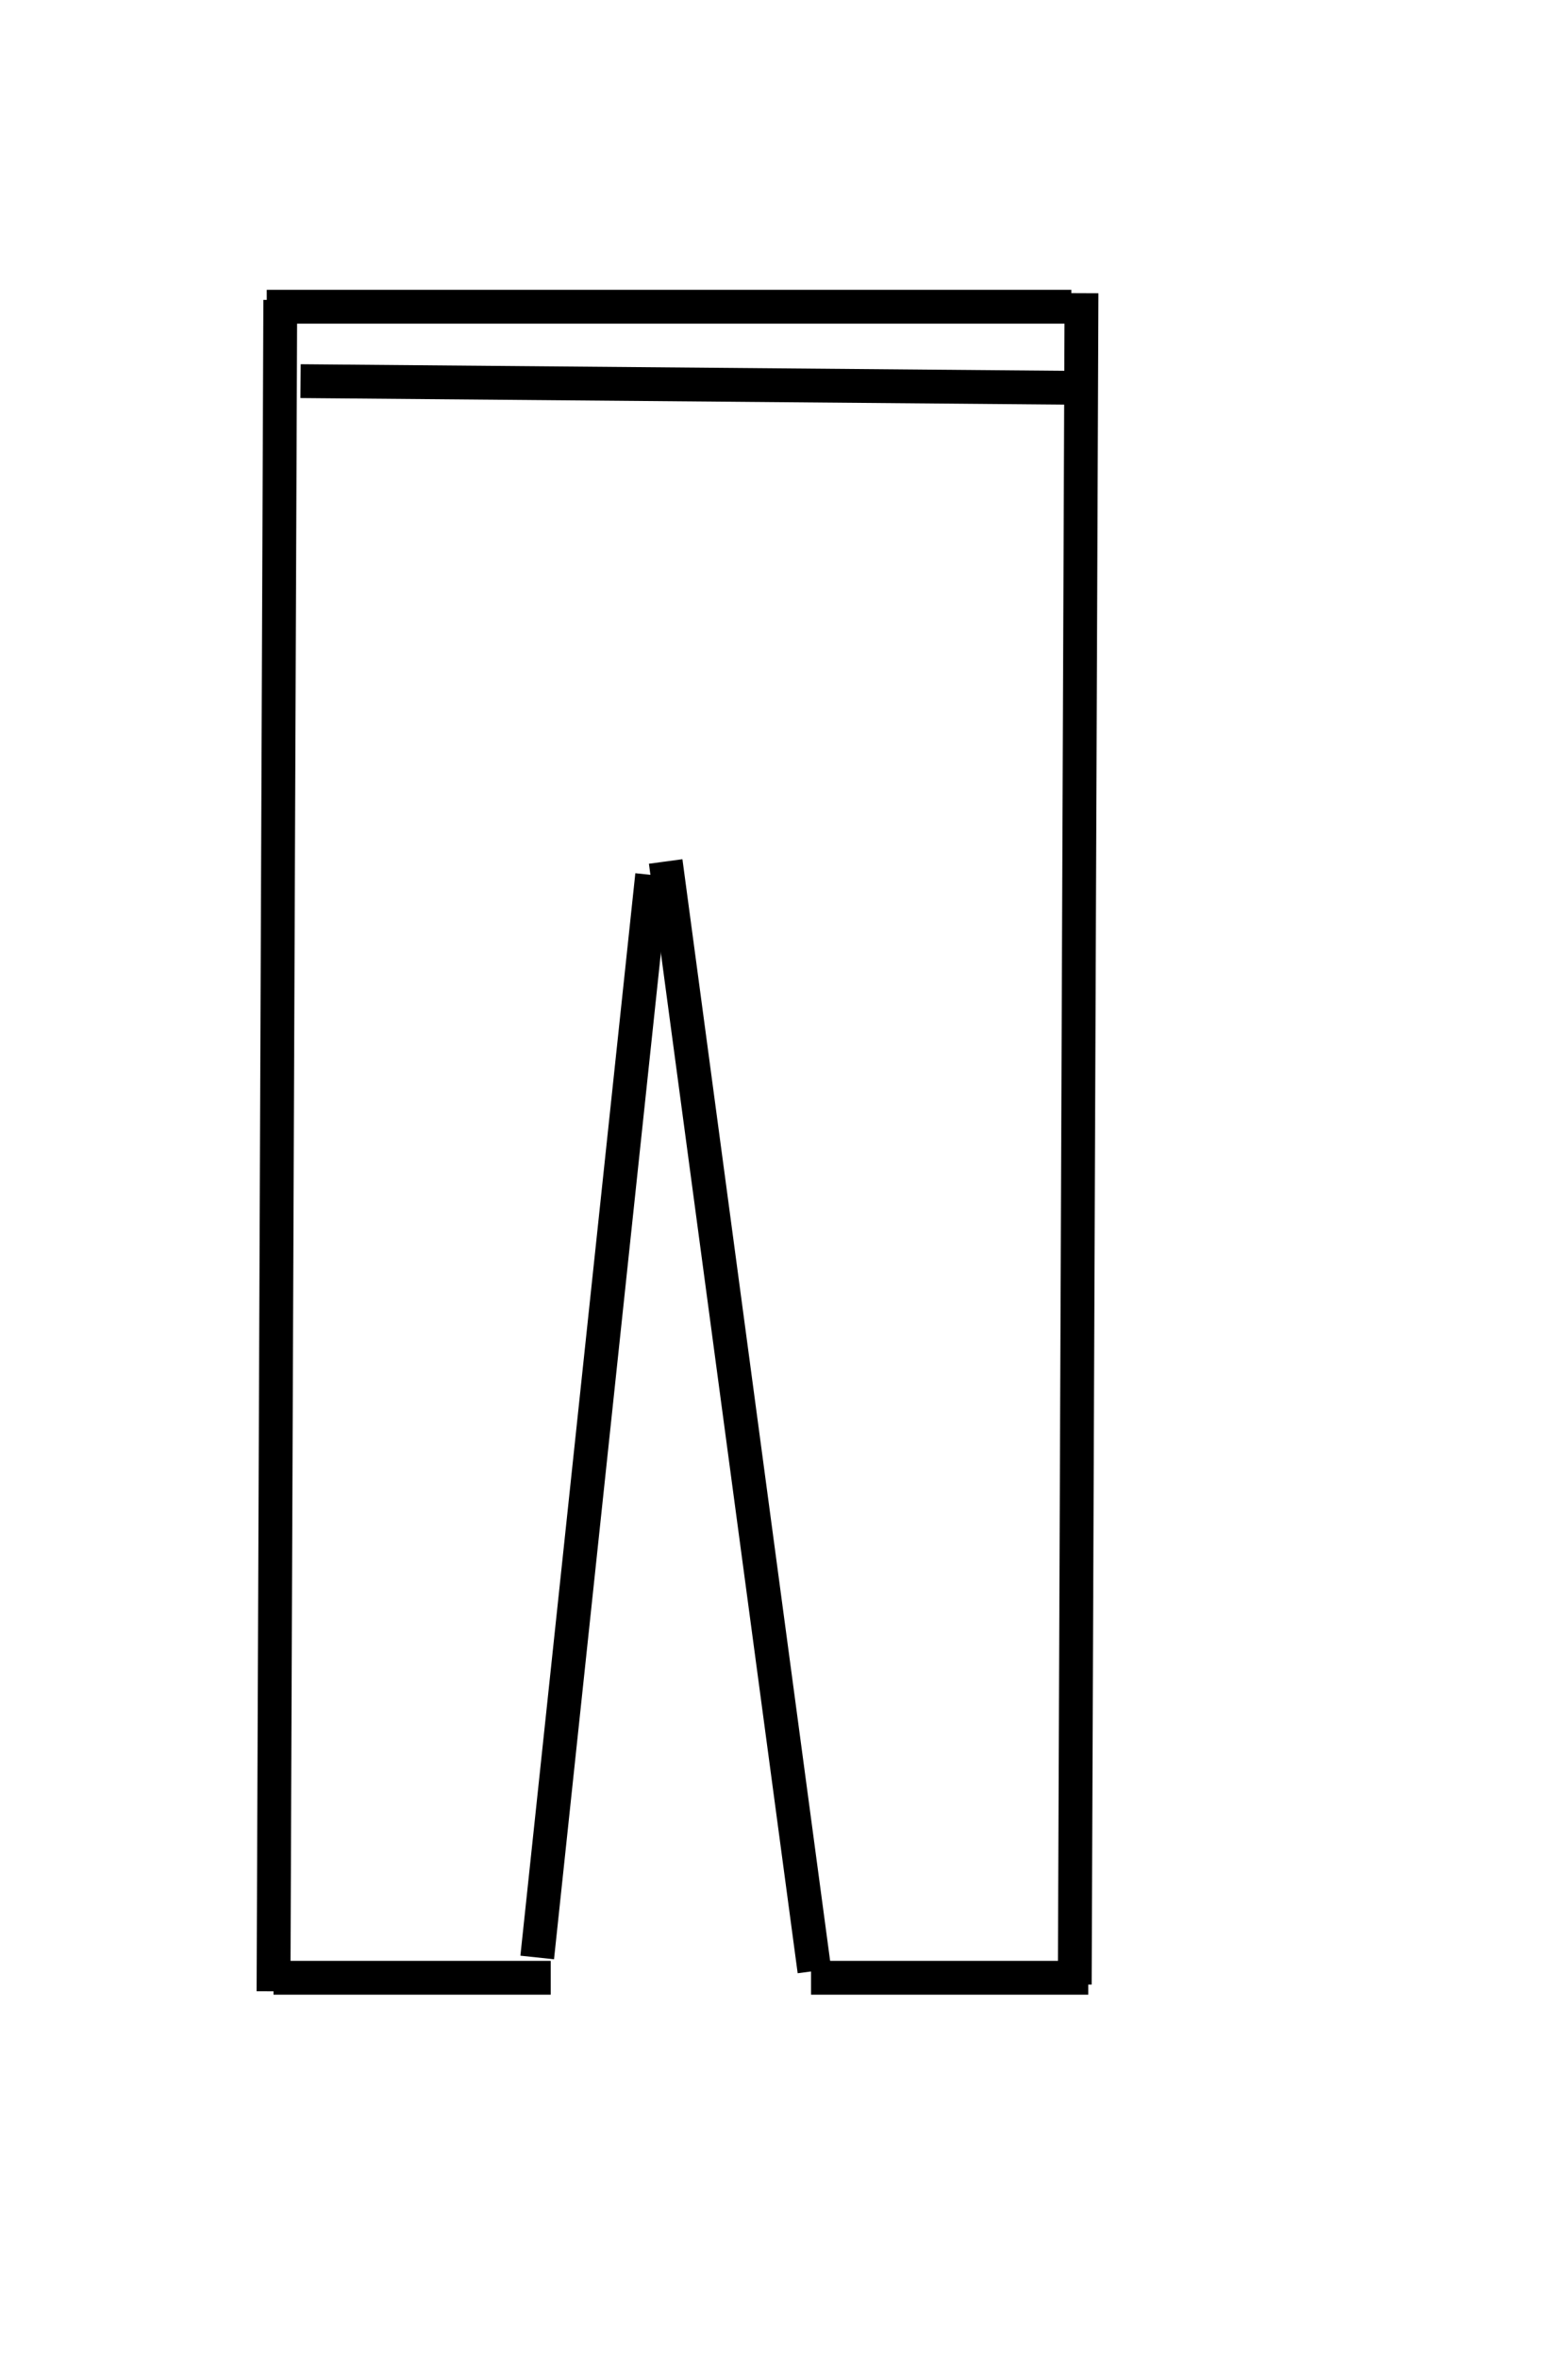
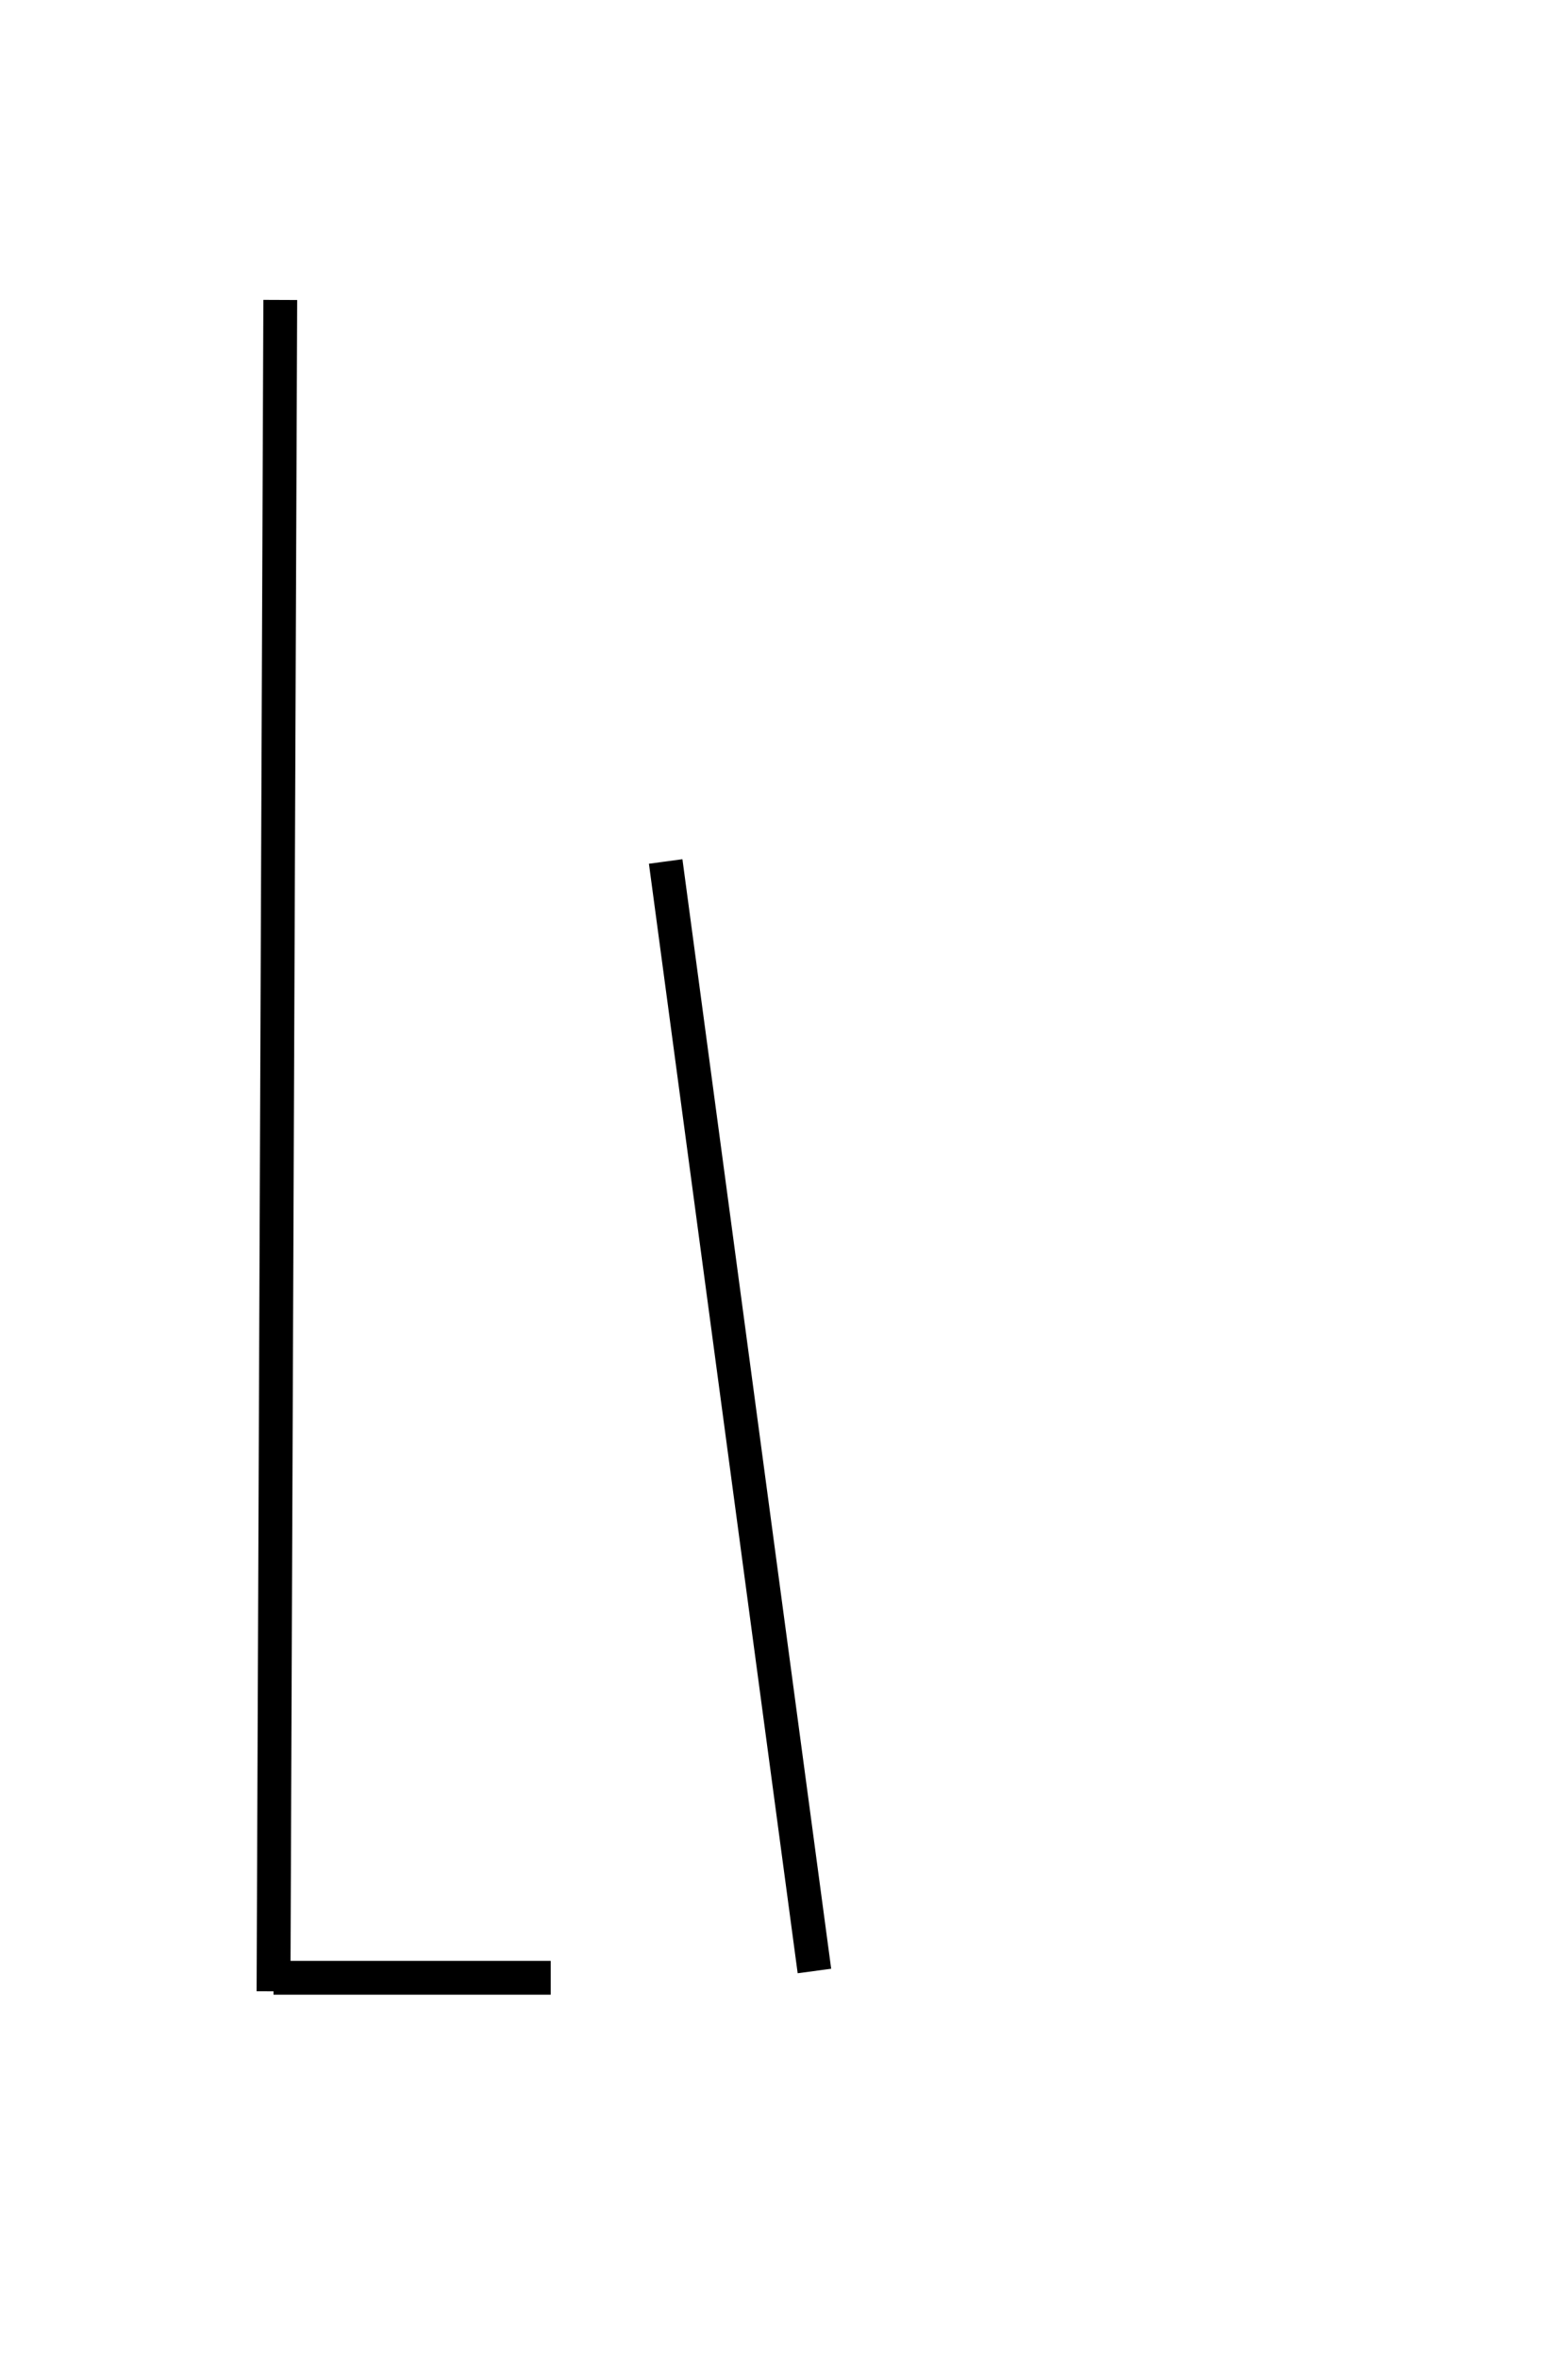
<svg xmlns="http://www.w3.org/2000/svg" width="231.902" height="348.663">
  <g>
    <title>Layer 1</title>
-     <line id="svg_2" y2="45.337" x2="158.451" y1="45.337" x1="39.451" stroke-width="5" stroke="#000000" fill="none" />
    <line id="svg_3" y2="294.337" x2="40.451" y1="44.337" x1="41.451" stroke-width="5" stroke="#000000" fill="none" />
-     <line id="svg_4" y2="293.338" x2="158.952" y1="43.338" x1="159.952" stroke-width="5" stroke="#000000" fill="none" />
    <line id="svg_5" y2="292.337" x2="81.451" y1="292.337" x1="40.451" stroke-width="5" stroke="#000000" fill="none" />
-     <line id="svg_6" y2="292.338" x2="160.952" y1="292.338" x1="119.952" stroke-width="5" stroke="#000000" fill="none" />
-     <line id="svg_7" y2="129.337" x2="96.451" y1="289.337" x1="79.451" stroke-width="5" stroke="#000000" fill="none" />
    <line id="svg_9" y2="127.337" x2="98.451" y1="291.337" x1="120.451" stroke-width="5" stroke="#000000" fill="none" />
-     <line id="svg_11" y2="57.337" x2="160.451" y1="56.337" x1="44.451" stroke-width="5" stroke="#000000" fill="none" />
  </g>
</svg>